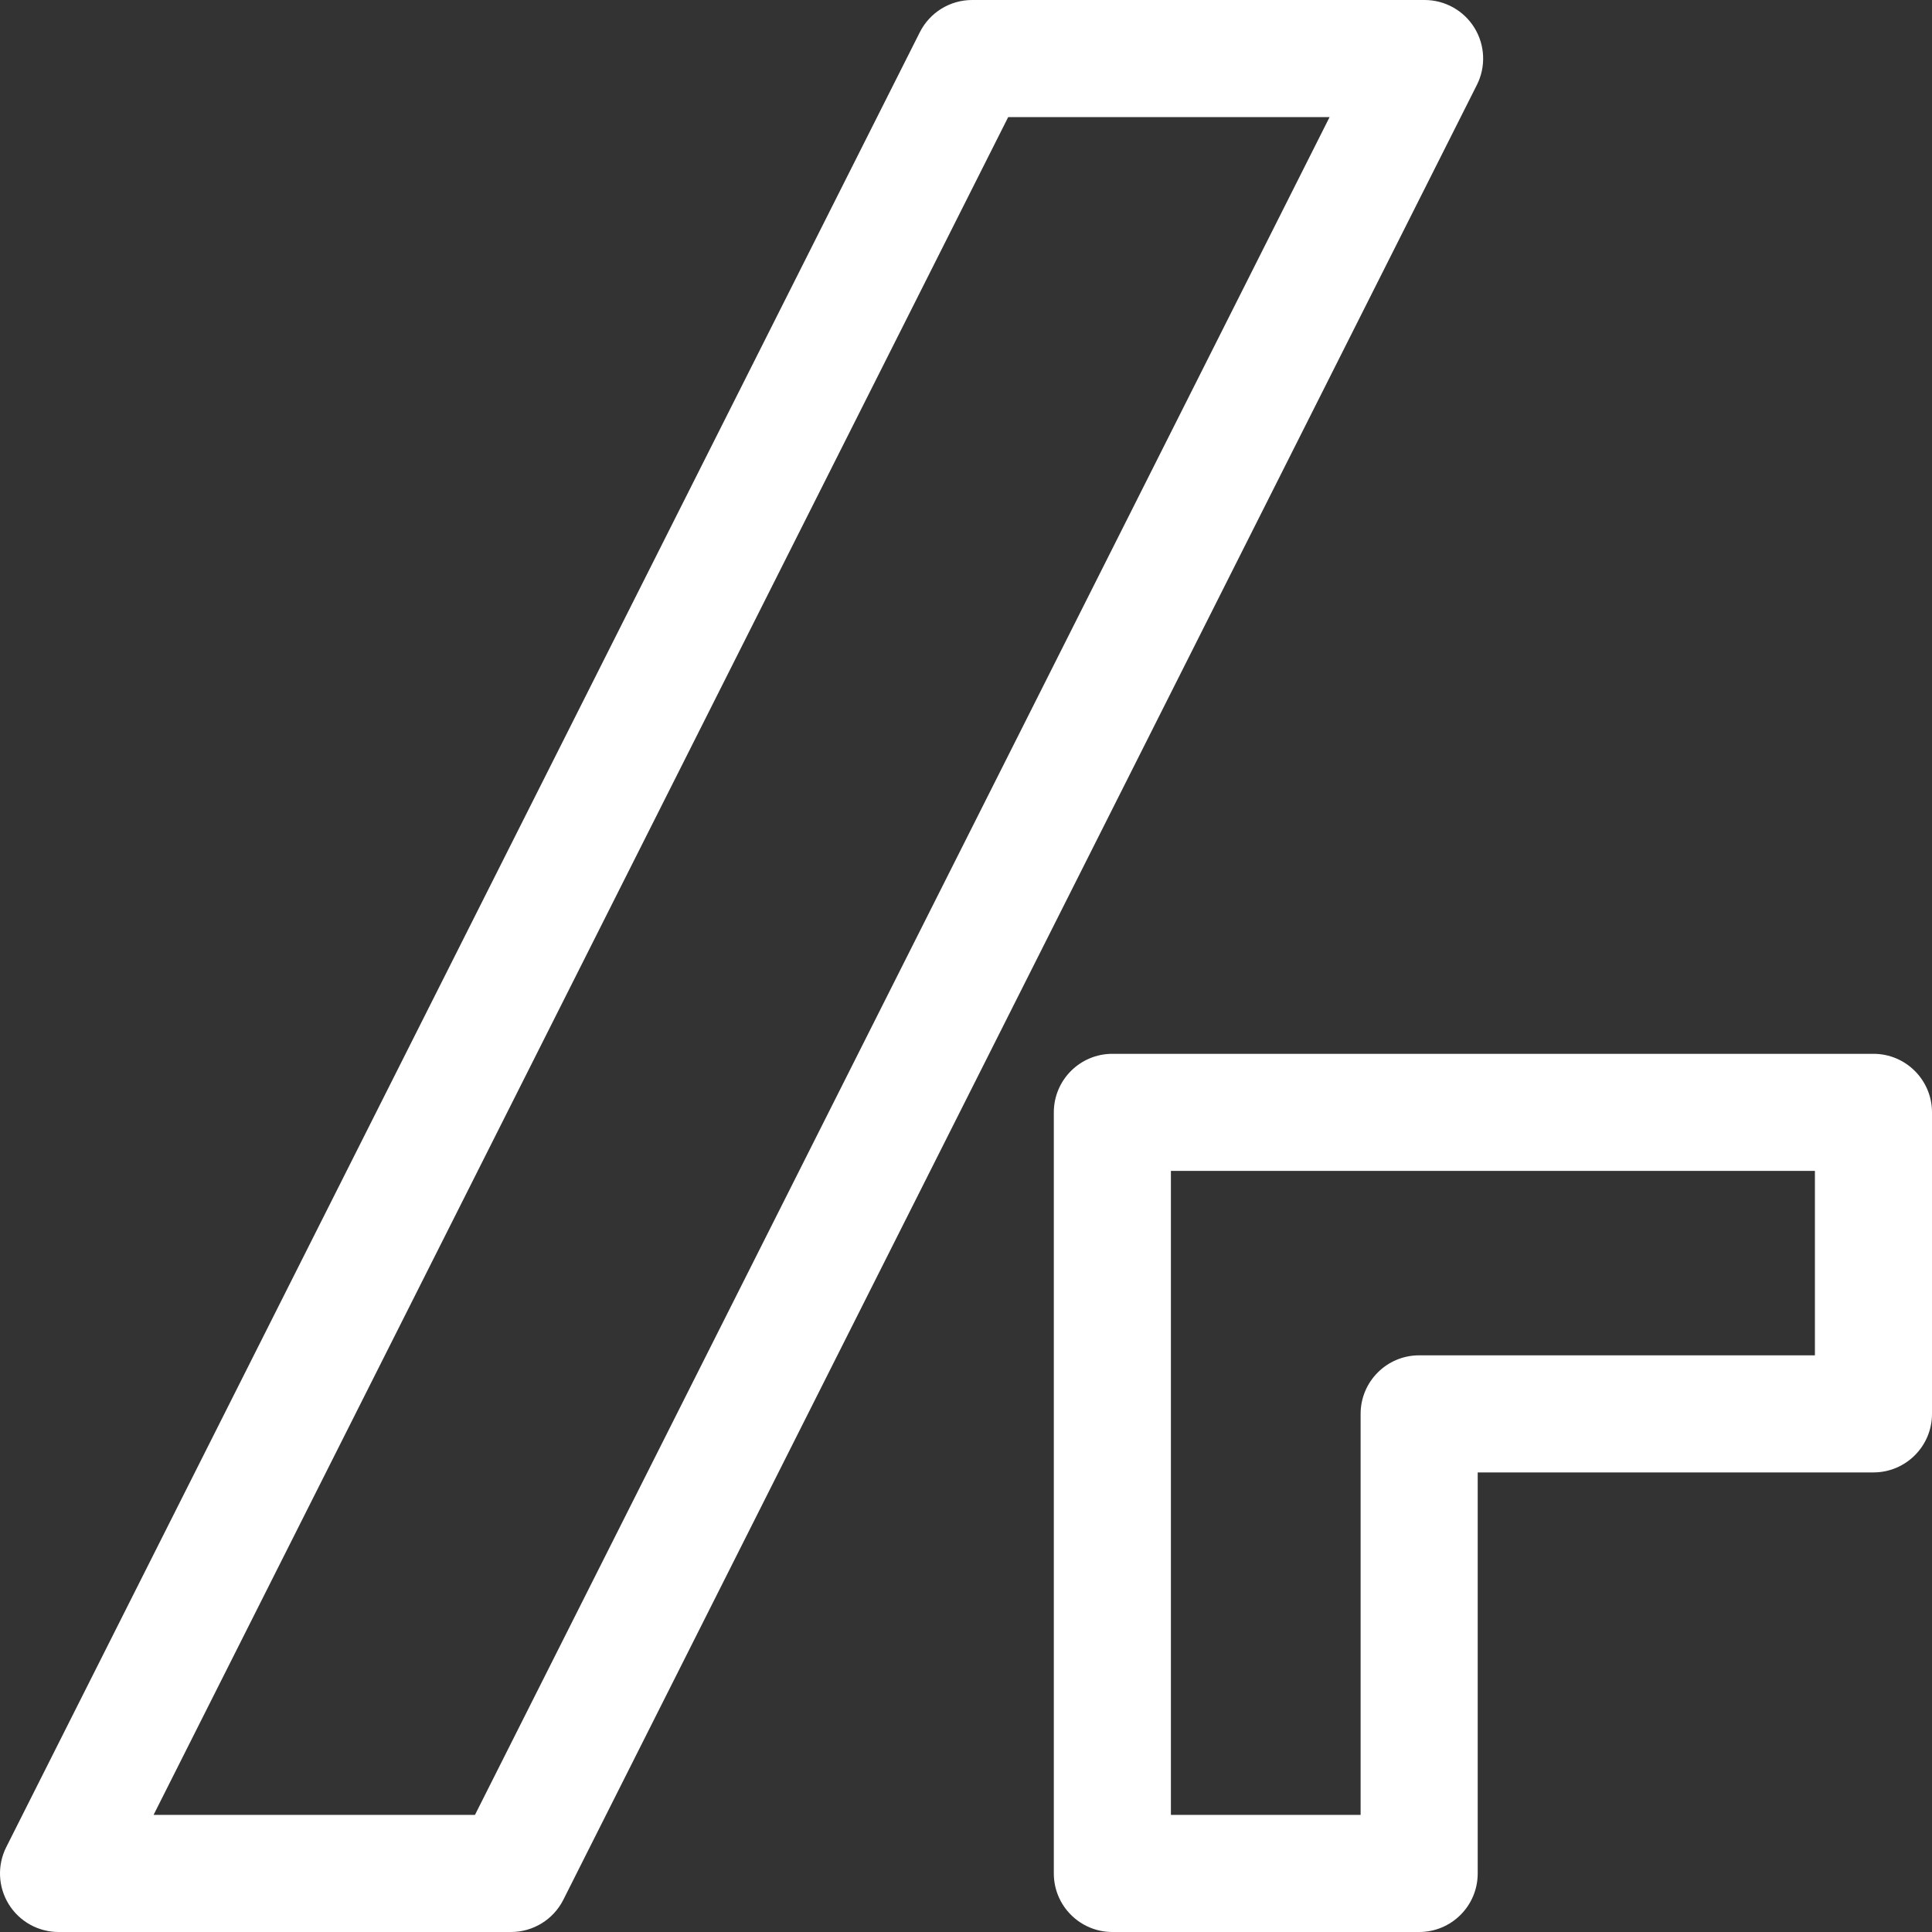
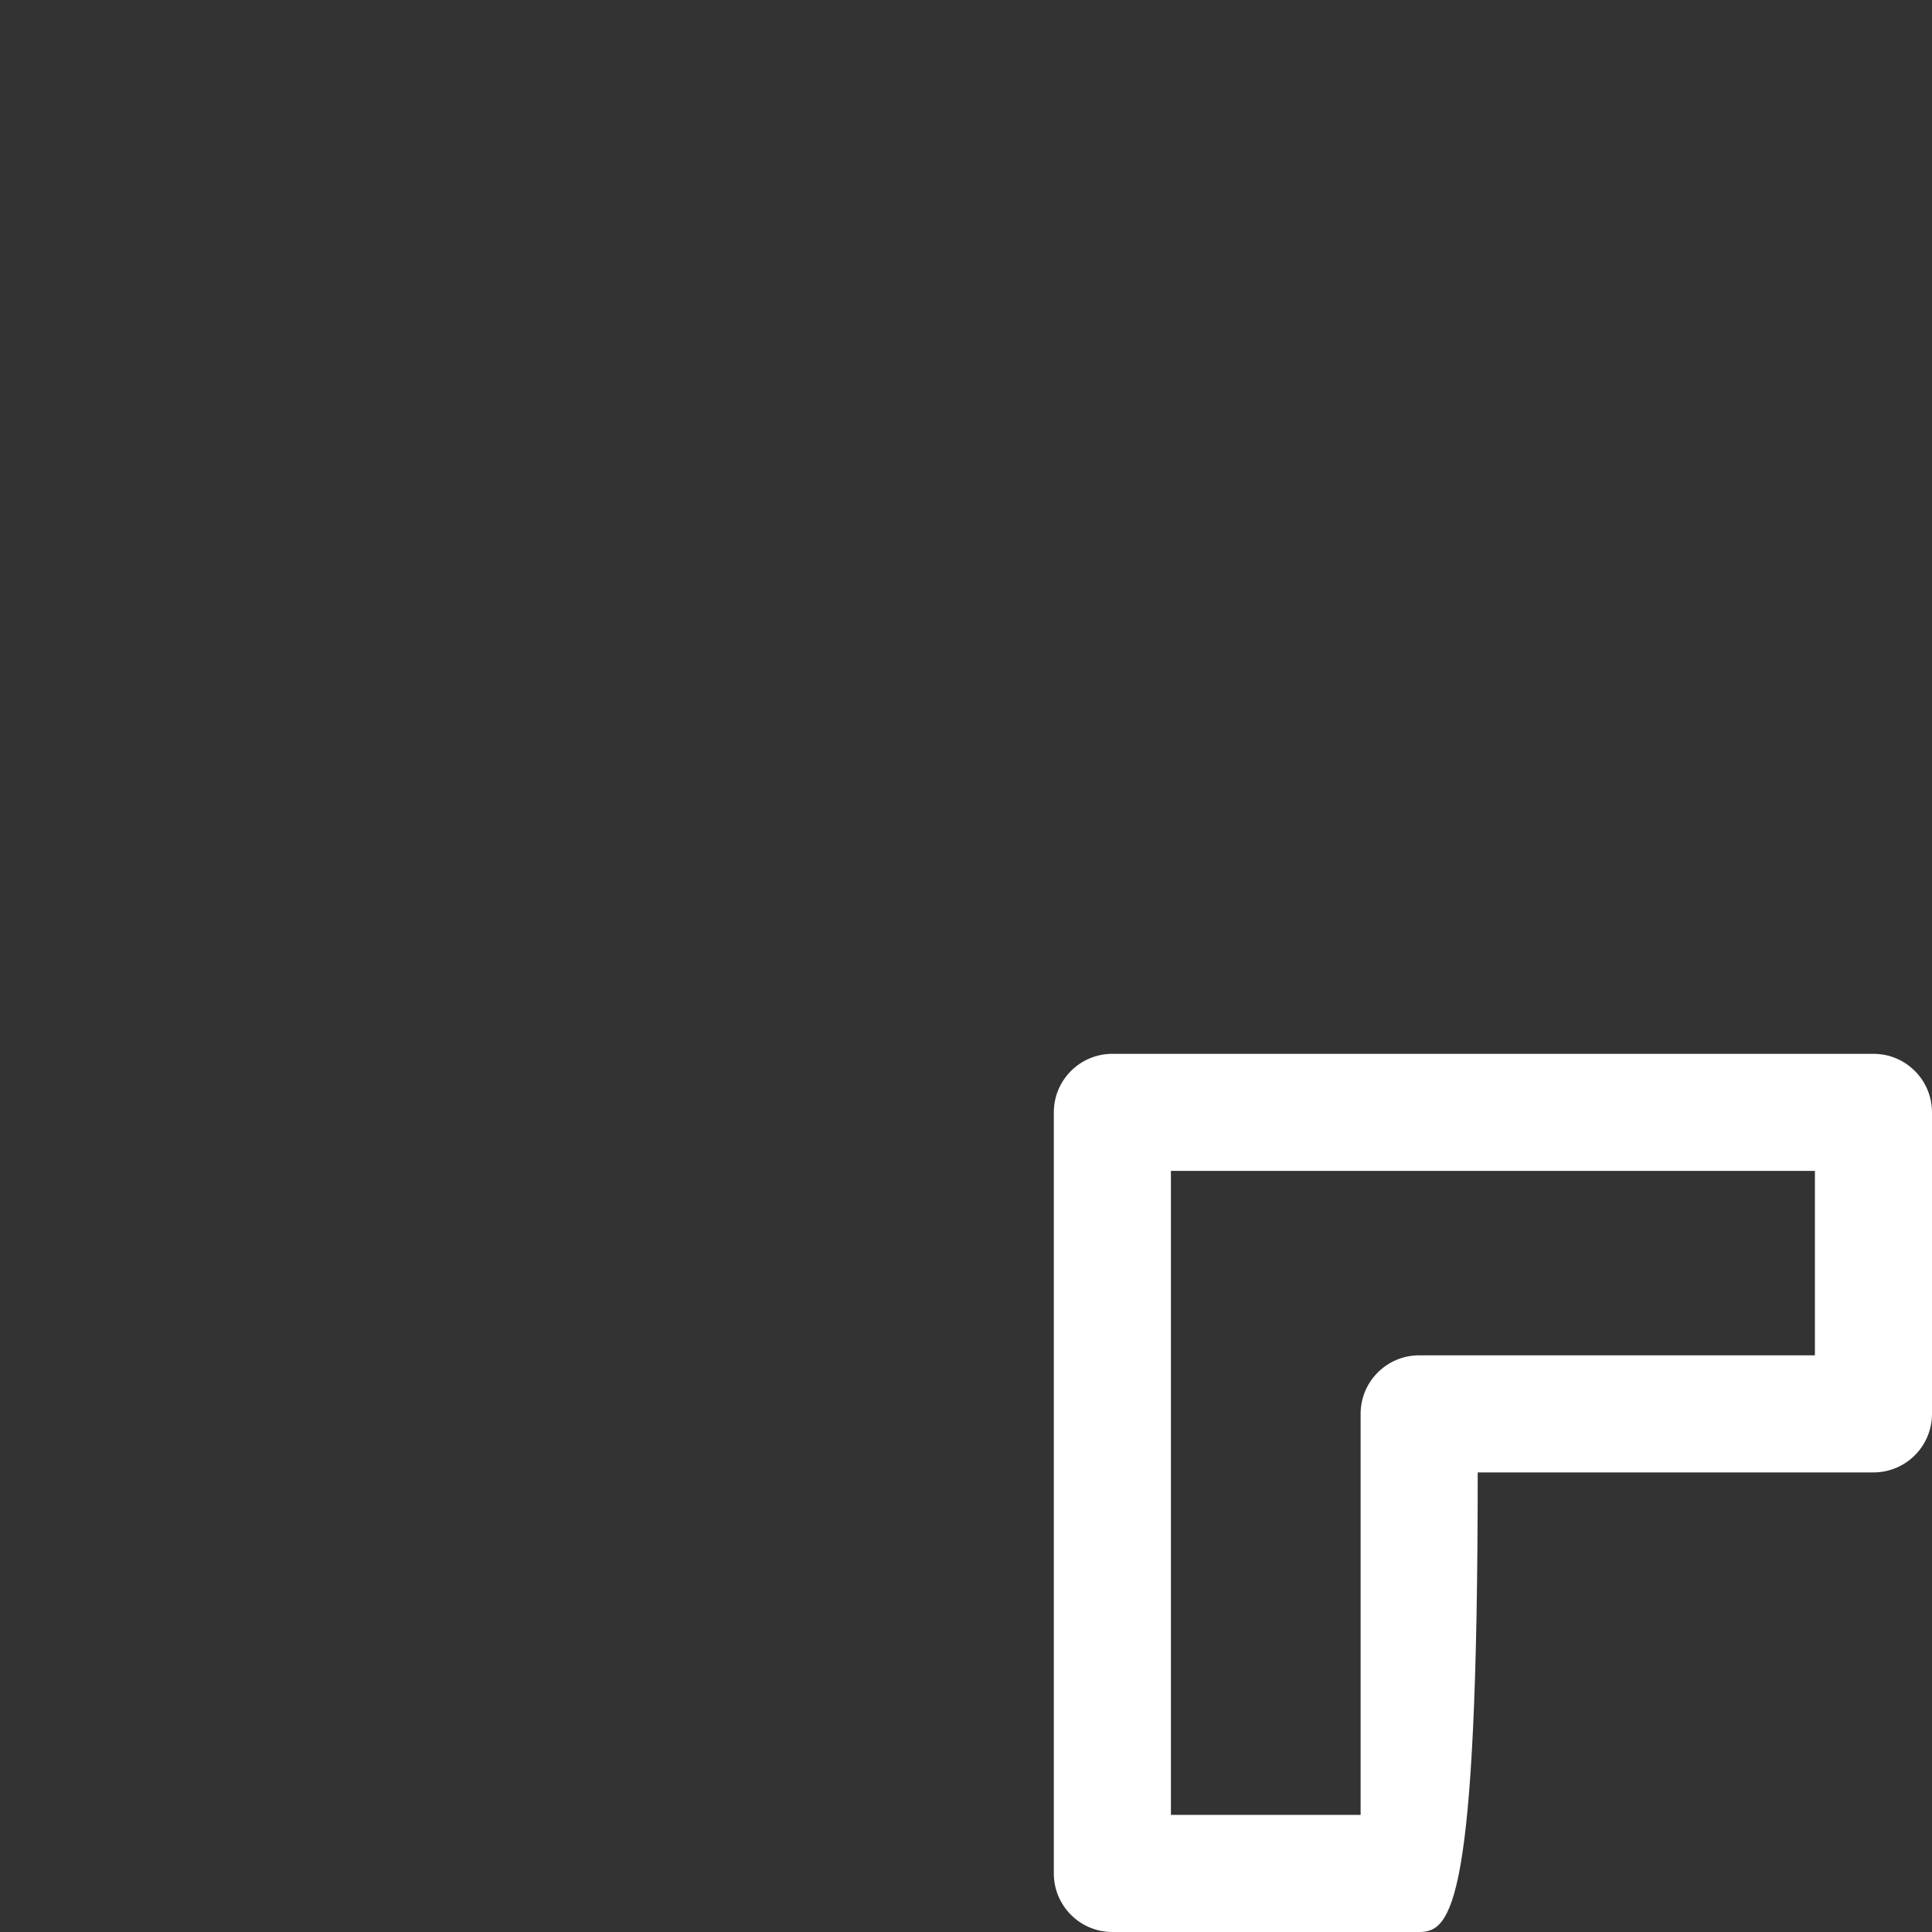
<svg xmlns="http://www.w3.org/2000/svg" width="99" height="99" viewBox="0 0 99 99" fill="none">
  <rect x="0" y="0" width="99" height="99" fill="#333333" stroke="none" />
-   <path fill-rule="evenodd" clip-rule="evenodd" d="M47.134 1.651C47.644 0.639 48.68 0 49.814 0H73C74.041 0 75.008 0.54 75.554 1.426C76.1 2.313 76.148 3.419 75.68 4.349L28.866 97.349C28.356 98.361 27.32 99 26.186 99H3C1.959 99 0.992 98.46 0.446 97.574C-0.1 96.687 -0.148 95.581 0.32 94.651L47.134 1.651ZM51.662 6L7.869 93H24.338L68.131 6H51.662Z" fill="white" />
-   <path fill-rule="evenodd" clip-rule="evenodd" d="M54 57C54 55.343 55.343 54 57 54H96C97.657 54 99 55.343 99 57V72.45C99 74.106 97.657 75.45 96 75.45H75.721V96C75.721 97.657 74.378 99 72.721 99H57C55.343 99 54 97.657 54 96V57ZM60 60V93H69.721V72.45C69.721 70.793 71.064 69.45 72.721 69.45H93V60H60Z" fill="white" />
+   <path fill-rule="evenodd" clip-rule="evenodd" d="M54 57C54 55.343 55.343 54 57 54H96C97.657 54 99 55.343 99 57V72.45C99 74.106 97.657 75.45 96 75.45H75.721C75.721 97.657 74.378 99 72.721 99H57C55.343 99 54 97.657 54 96V57ZM60 60V93H69.721V72.45C69.721 70.793 71.064 69.45 72.721 69.45H93V60H60Z" fill="white" />
</svg>